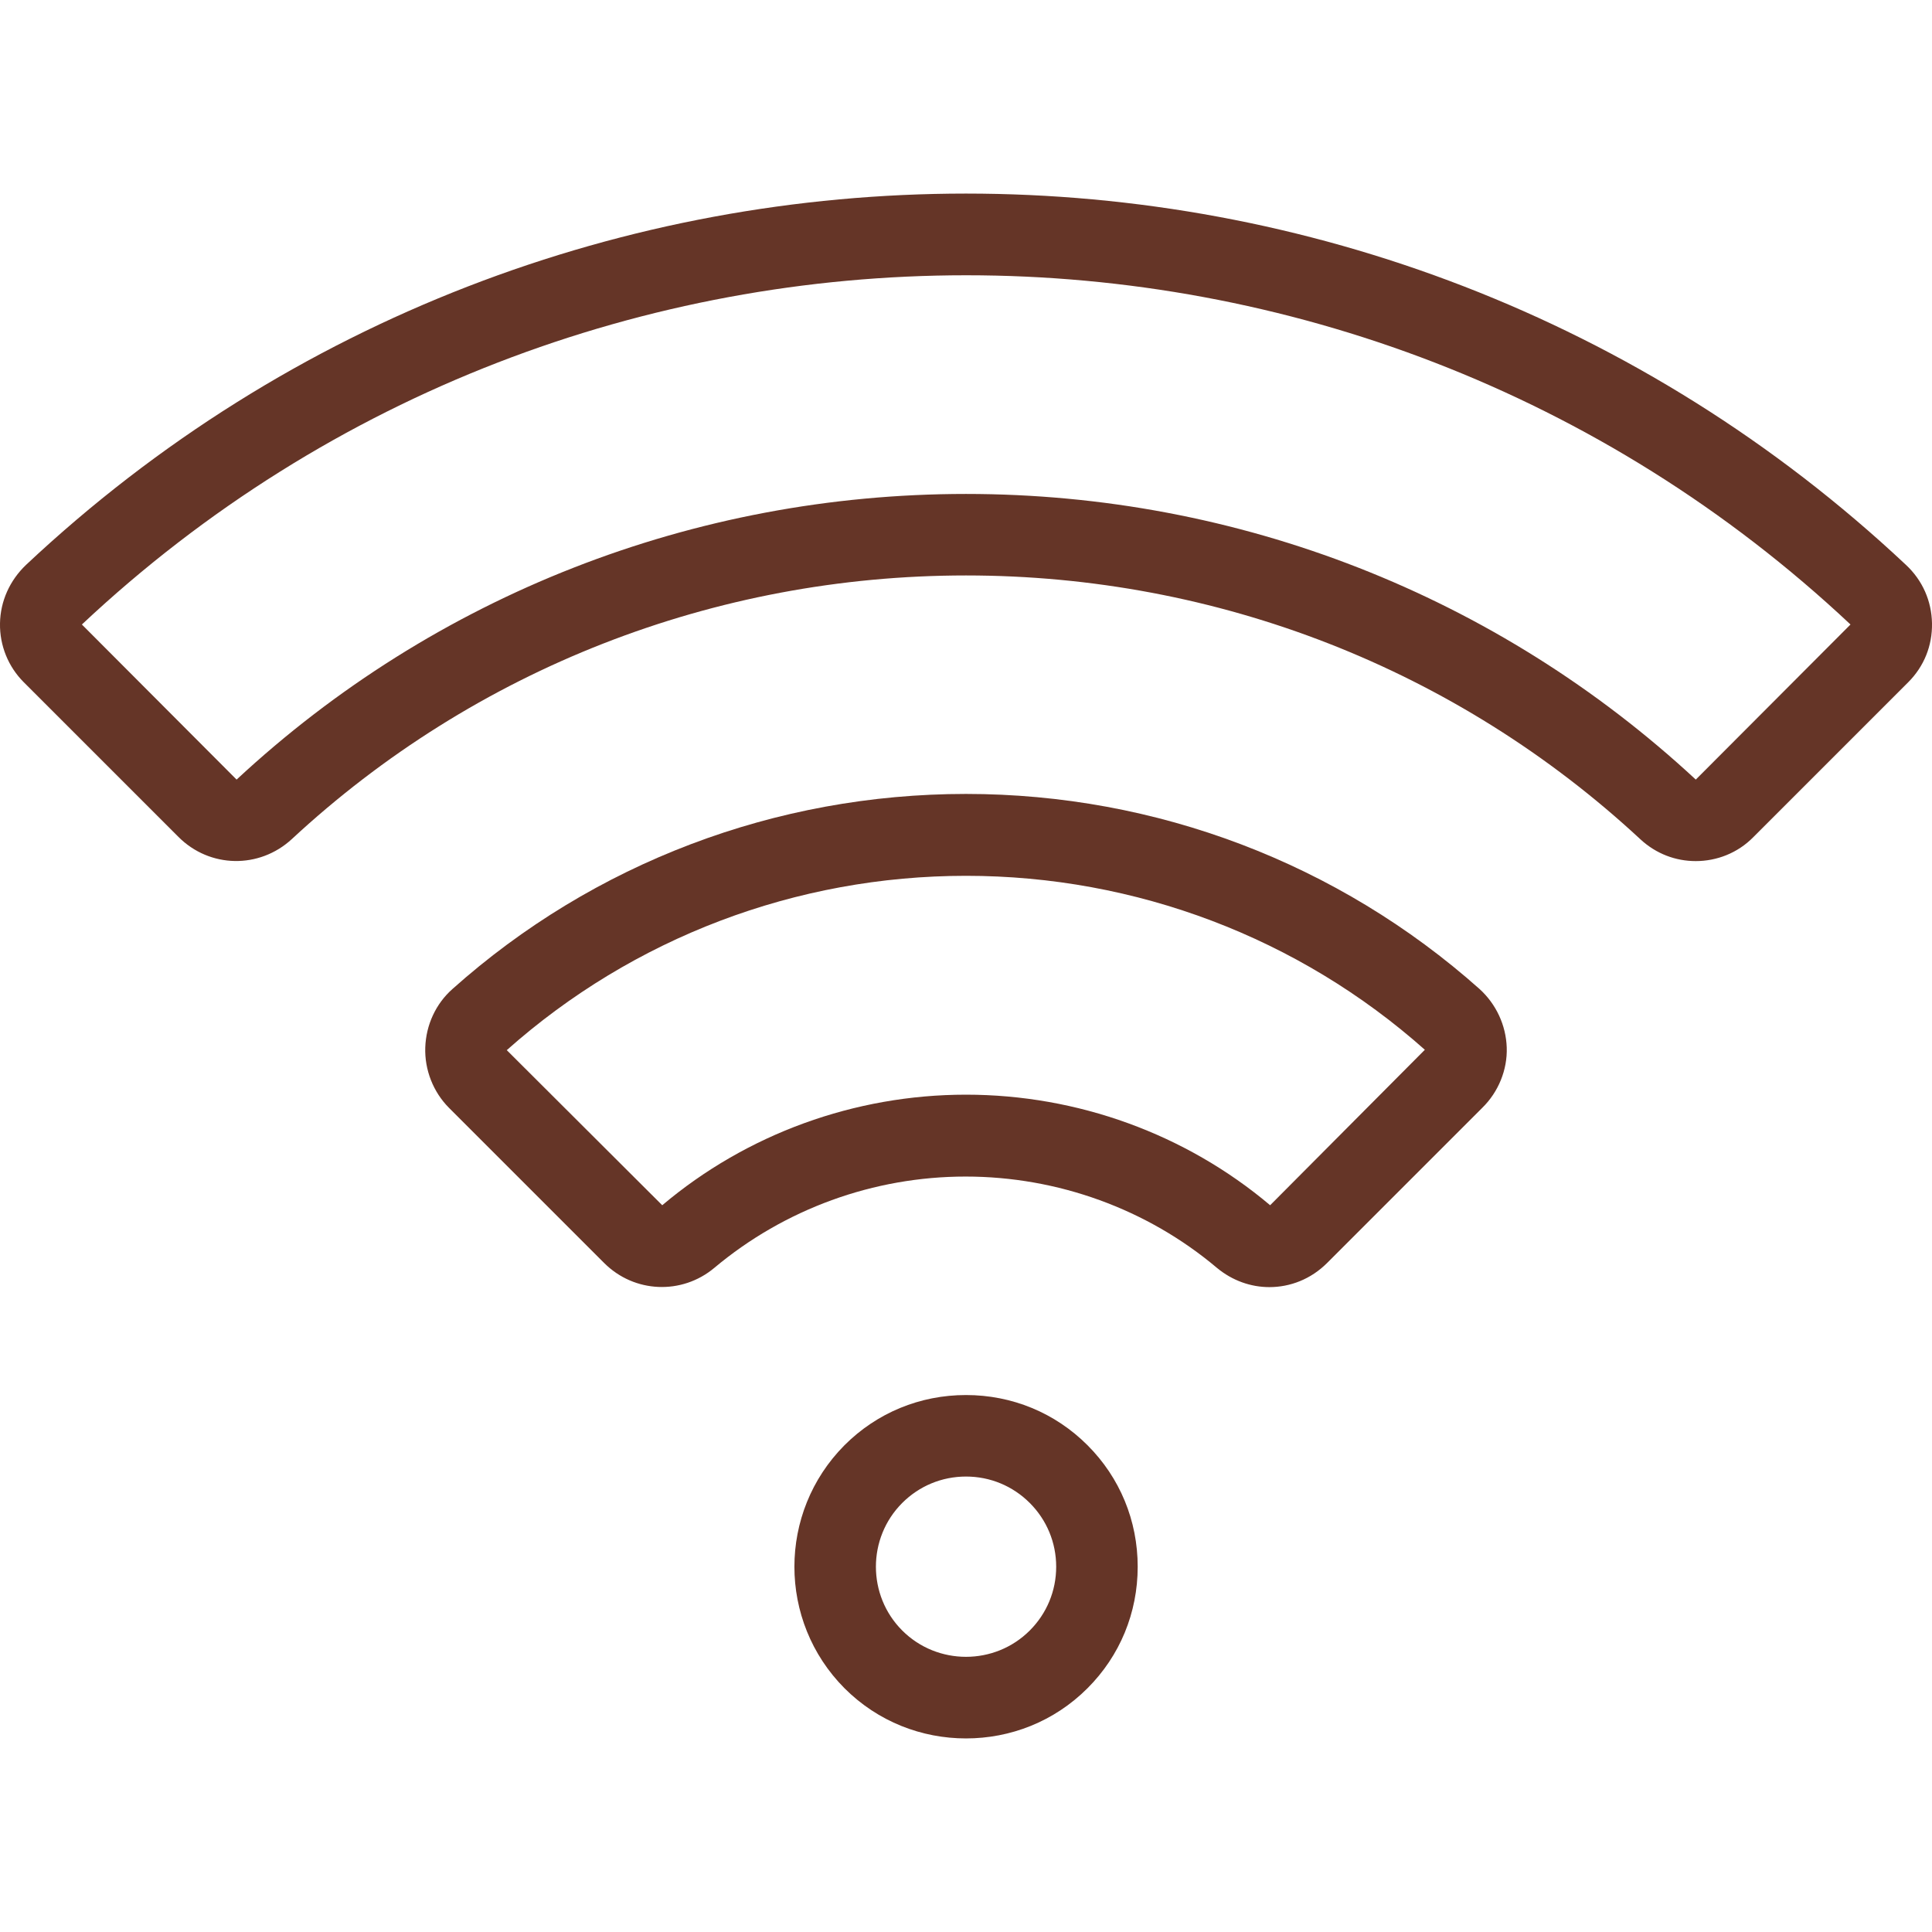
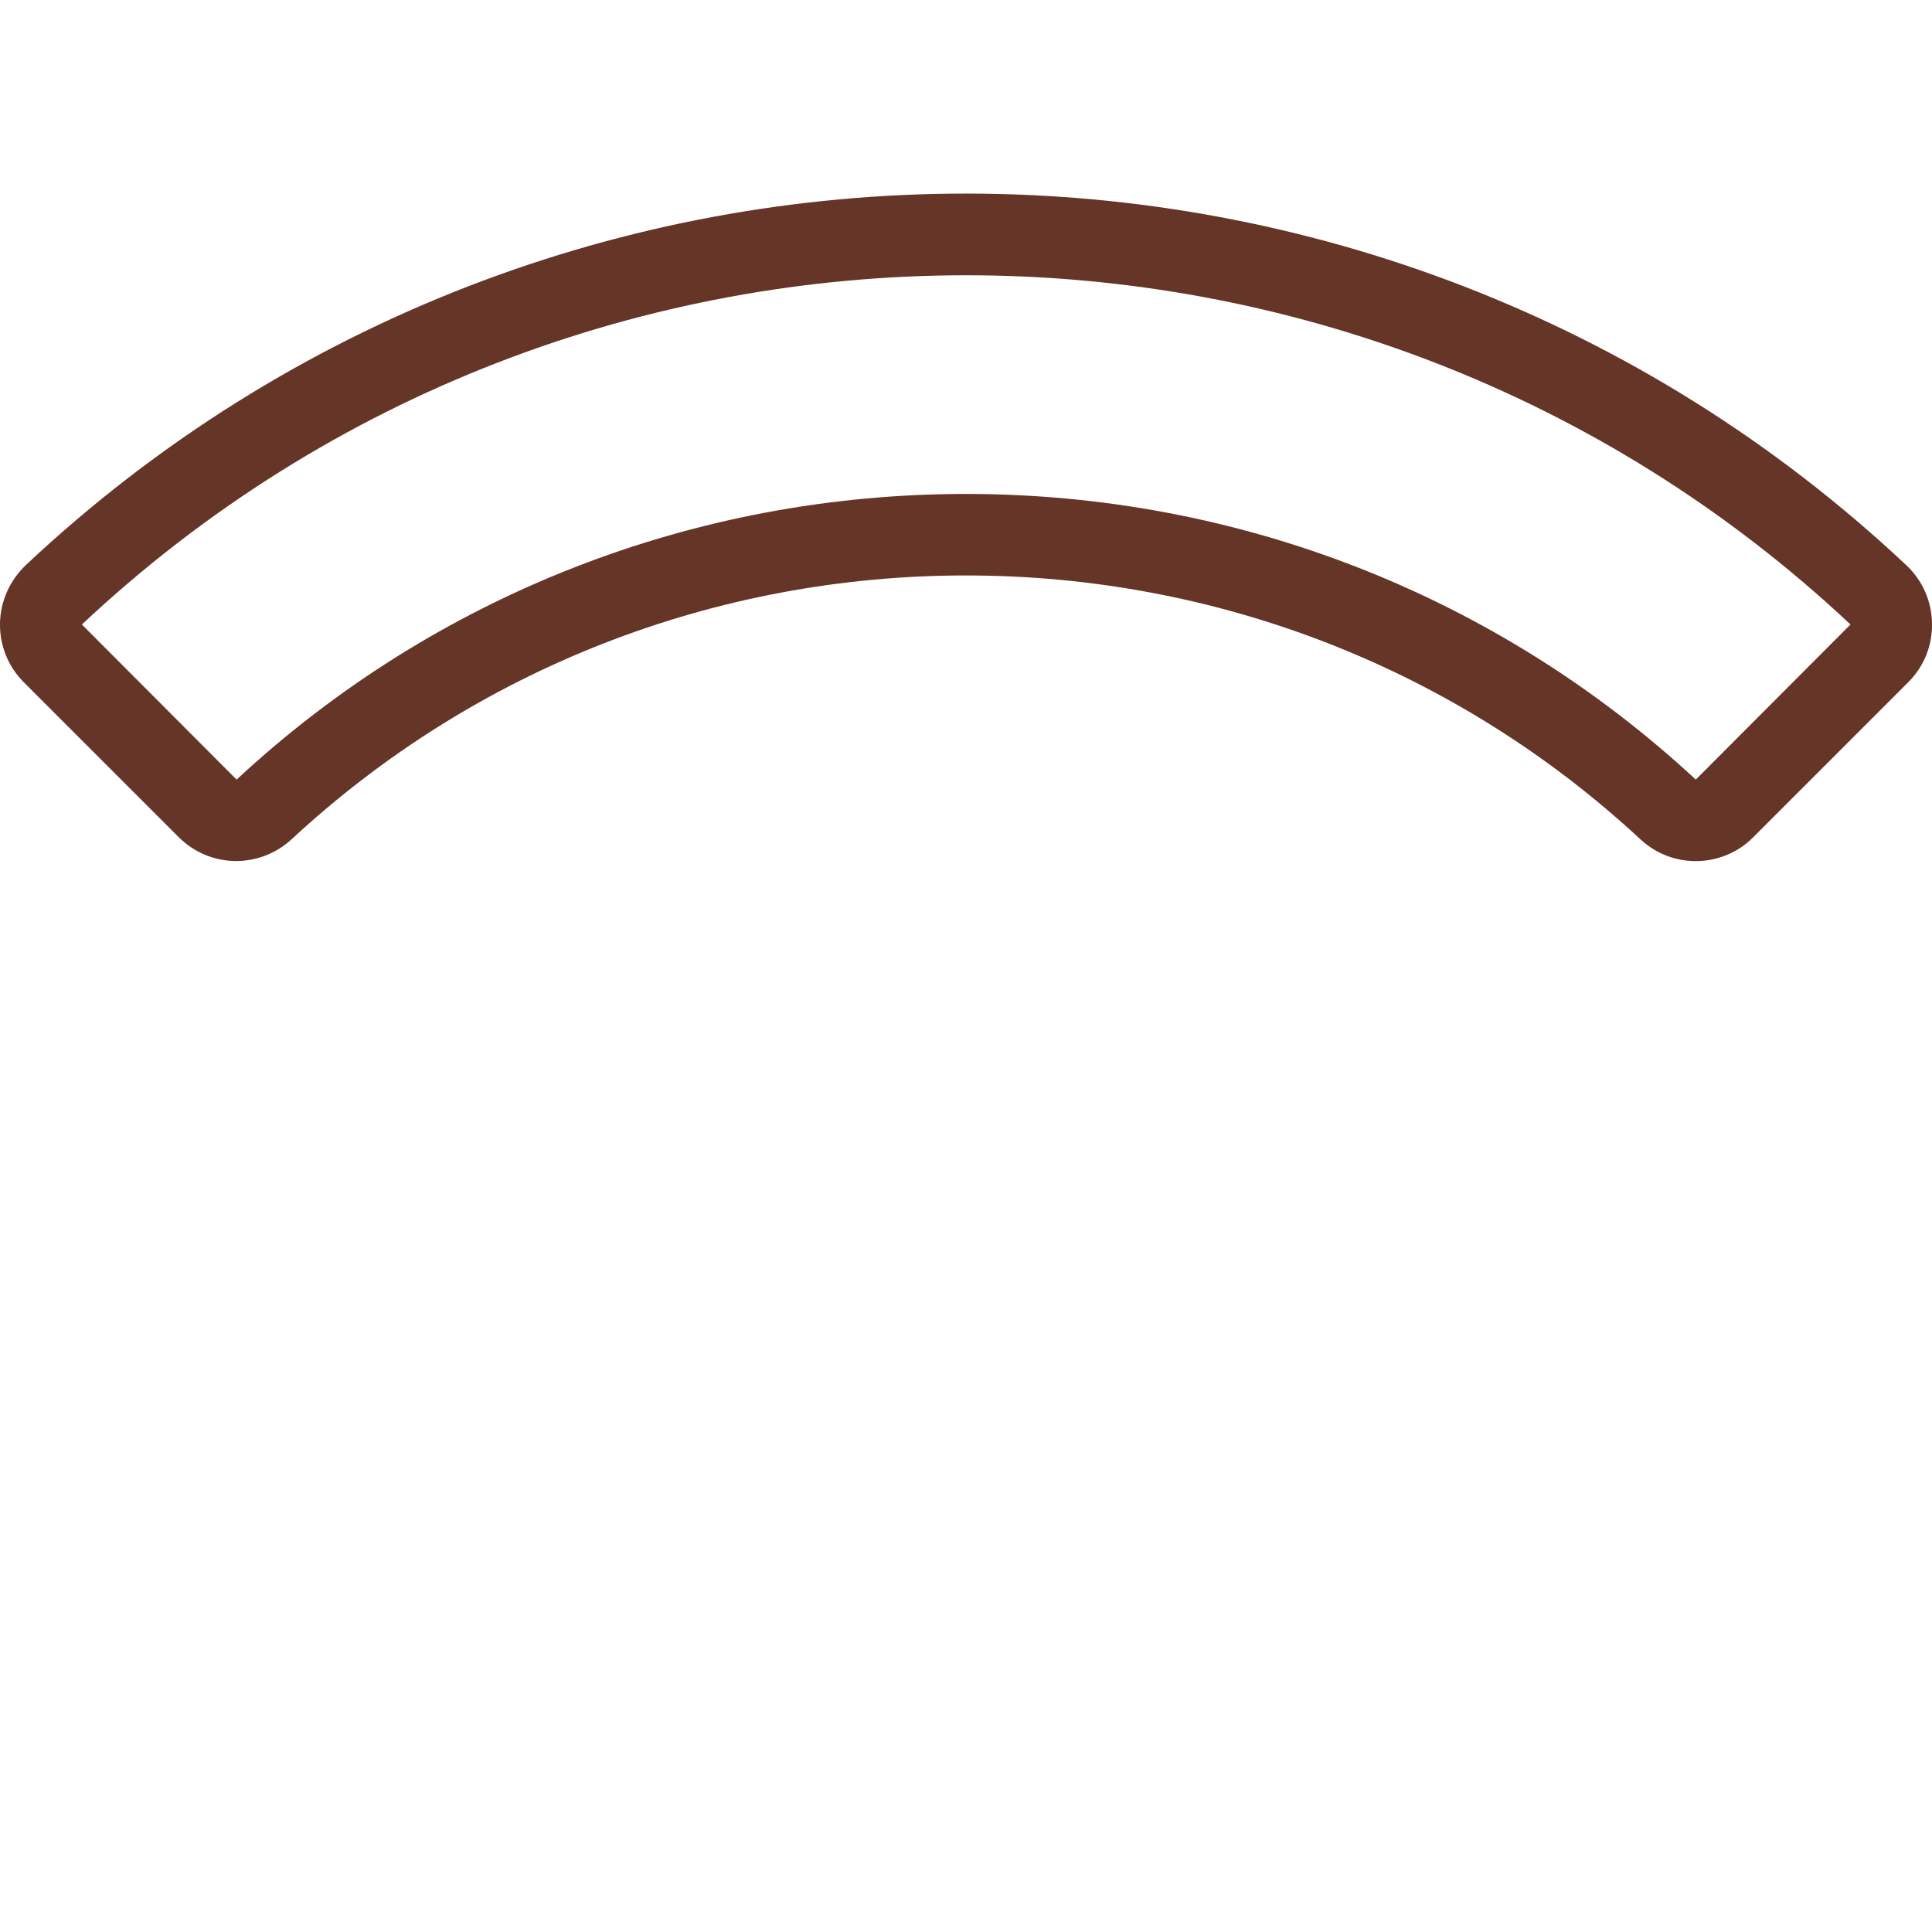
<svg xmlns="http://www.w3.org/2000/svg" version="1.1" id="Layer_1" x="0px" y="0px" viewBox="0 0 512 512" style="enable-background:new 0 0 512 512;" xml:space="preserve">
  <style type="text/css">
	.st0{fill:#653527;}
</style>
  <g>
    <g>
-       <path class="st0" d="M399.3,277.6c-0.2-5.9-2.8-11.5-7.2-15.5c-37.4-33.3-85.7-51.7-136.1-51.7s-98.7,18.3-136.1,51.7    c-4.4,3.9-7,9.5-7.2,15.5c-0.2,5.9,2.1,11.8,6.3,16l41.1,41.1c8,8,20.6,8.5,29.2,1.3c18.6-15.6,42.2-24.2,66.6-24.2    c24.4,0,48.1,8.6,66.6,24.2c4.1,3.4,9,5.1,13.9,5.1c5.5,0,11-2.1,15.3-6.4l41.1-41.1C397.1,289.4,399.5,283.5,399.3,277.6z     M336.6,319.4L336.6,319.4c-22.4-18.9-51.1-29.3-80.6-29.3c-29.5,0-58.1,10.4-80.5,29.3l-41.2-41.1    c33.5-29.8,76.7-46.2,121.7-46.2s88.2,16.4,121.6,46.1L336.6,319.4z" />
-     </g>
+       </g>
  </g>
  <g>
    <g>
-       <path class="st0" d="M288.2,383c-8.6-8.6-20-13.3-32.2-13.3s-23.6,4.7-32.2,13.3c-17.7,17.8-17.7,46.6,0,64.4    c8.9,8.9,20.5,13.3,32.2,13.3c11.7,0,23.3-4.4,32.2-13.3c8.6-8.6,13.3-20,13.3-32.2C301.5,403,296.8,391.6,288.2,383z     M272.9,432.1c-9.3,9.3-24.5,9.3-33.8,0c-9.3-9.3-9.3-24.5,0-33.8c4.5-4.5,10.5-7,16.9-7c6.4,0,12.4,2.5,16.9,7c0,0,0,0,0,0    c4.5,4.5,7,10.5,7,16.9C279.9,421.6,277.4,427.6,272.9,432.1z" />
-     </g>
+       </g>
  </g>
  <g>
    <g>
      <path class="st0" d="M505.1,149.7C365.4,18.5,146.6,18.5,6.9,149.7c-4.3,4.1-6.8,9.6-6.9,15.5c-0.1,5.9,2.2,11.5,6.3,15.6l41,41    c8.3,8.3,21.4,8.5,30,0.6c48.6-45.1,112.1-69.9,178.7-69.9c66.6,0,130.1,24.8,178.7,69.9c4.2,3.9,9.4,5.8,14.7,5.8    c5.5,0,11.1-2.1,15.3-6.4l41-41c4.2-4.2,6.4-9.7,6.3-15.6C511.9,159.3,509.5,153.8,505.1,149.7z M449.4,206.6    c-52.6-48.8-121.3-75.7-193.4-75.7c-72.1,0-140.8,26.9-193.3,75.7l-41-41.1c131.4-123.4,337.3-123.4,468.7,0l0,0L449.4,206.6z" />
    </g>
  </g>
</svg>